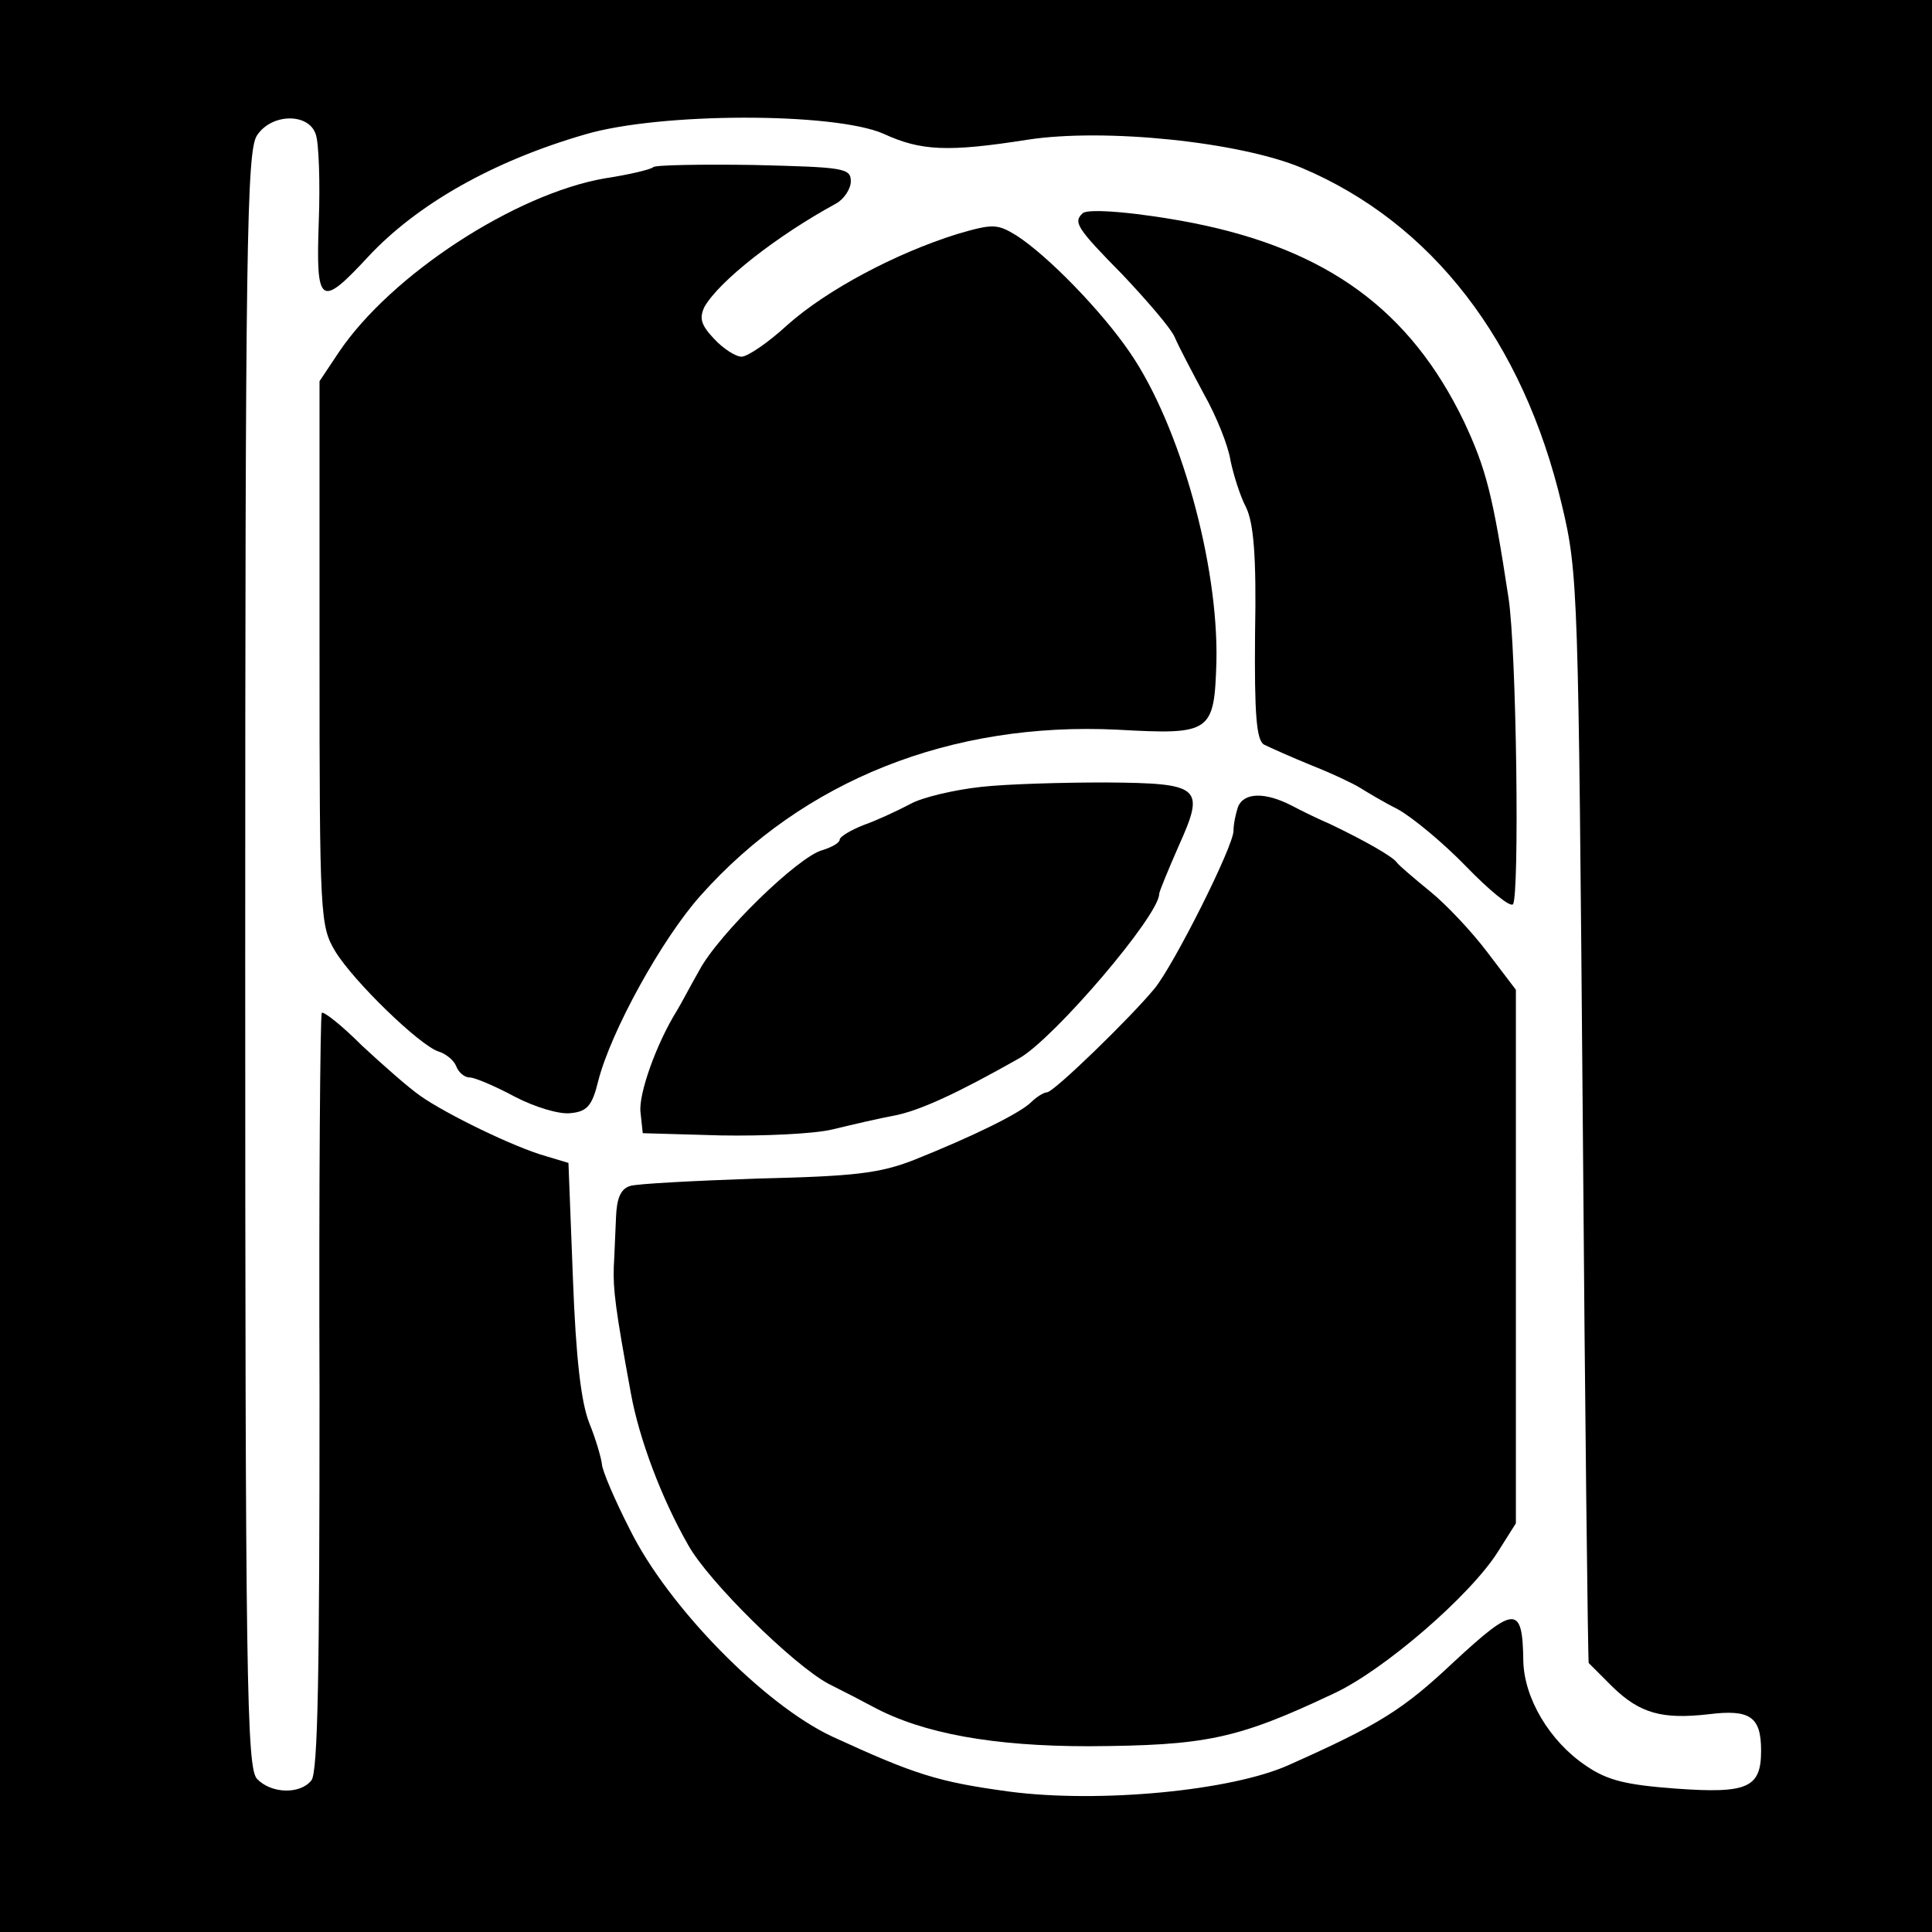
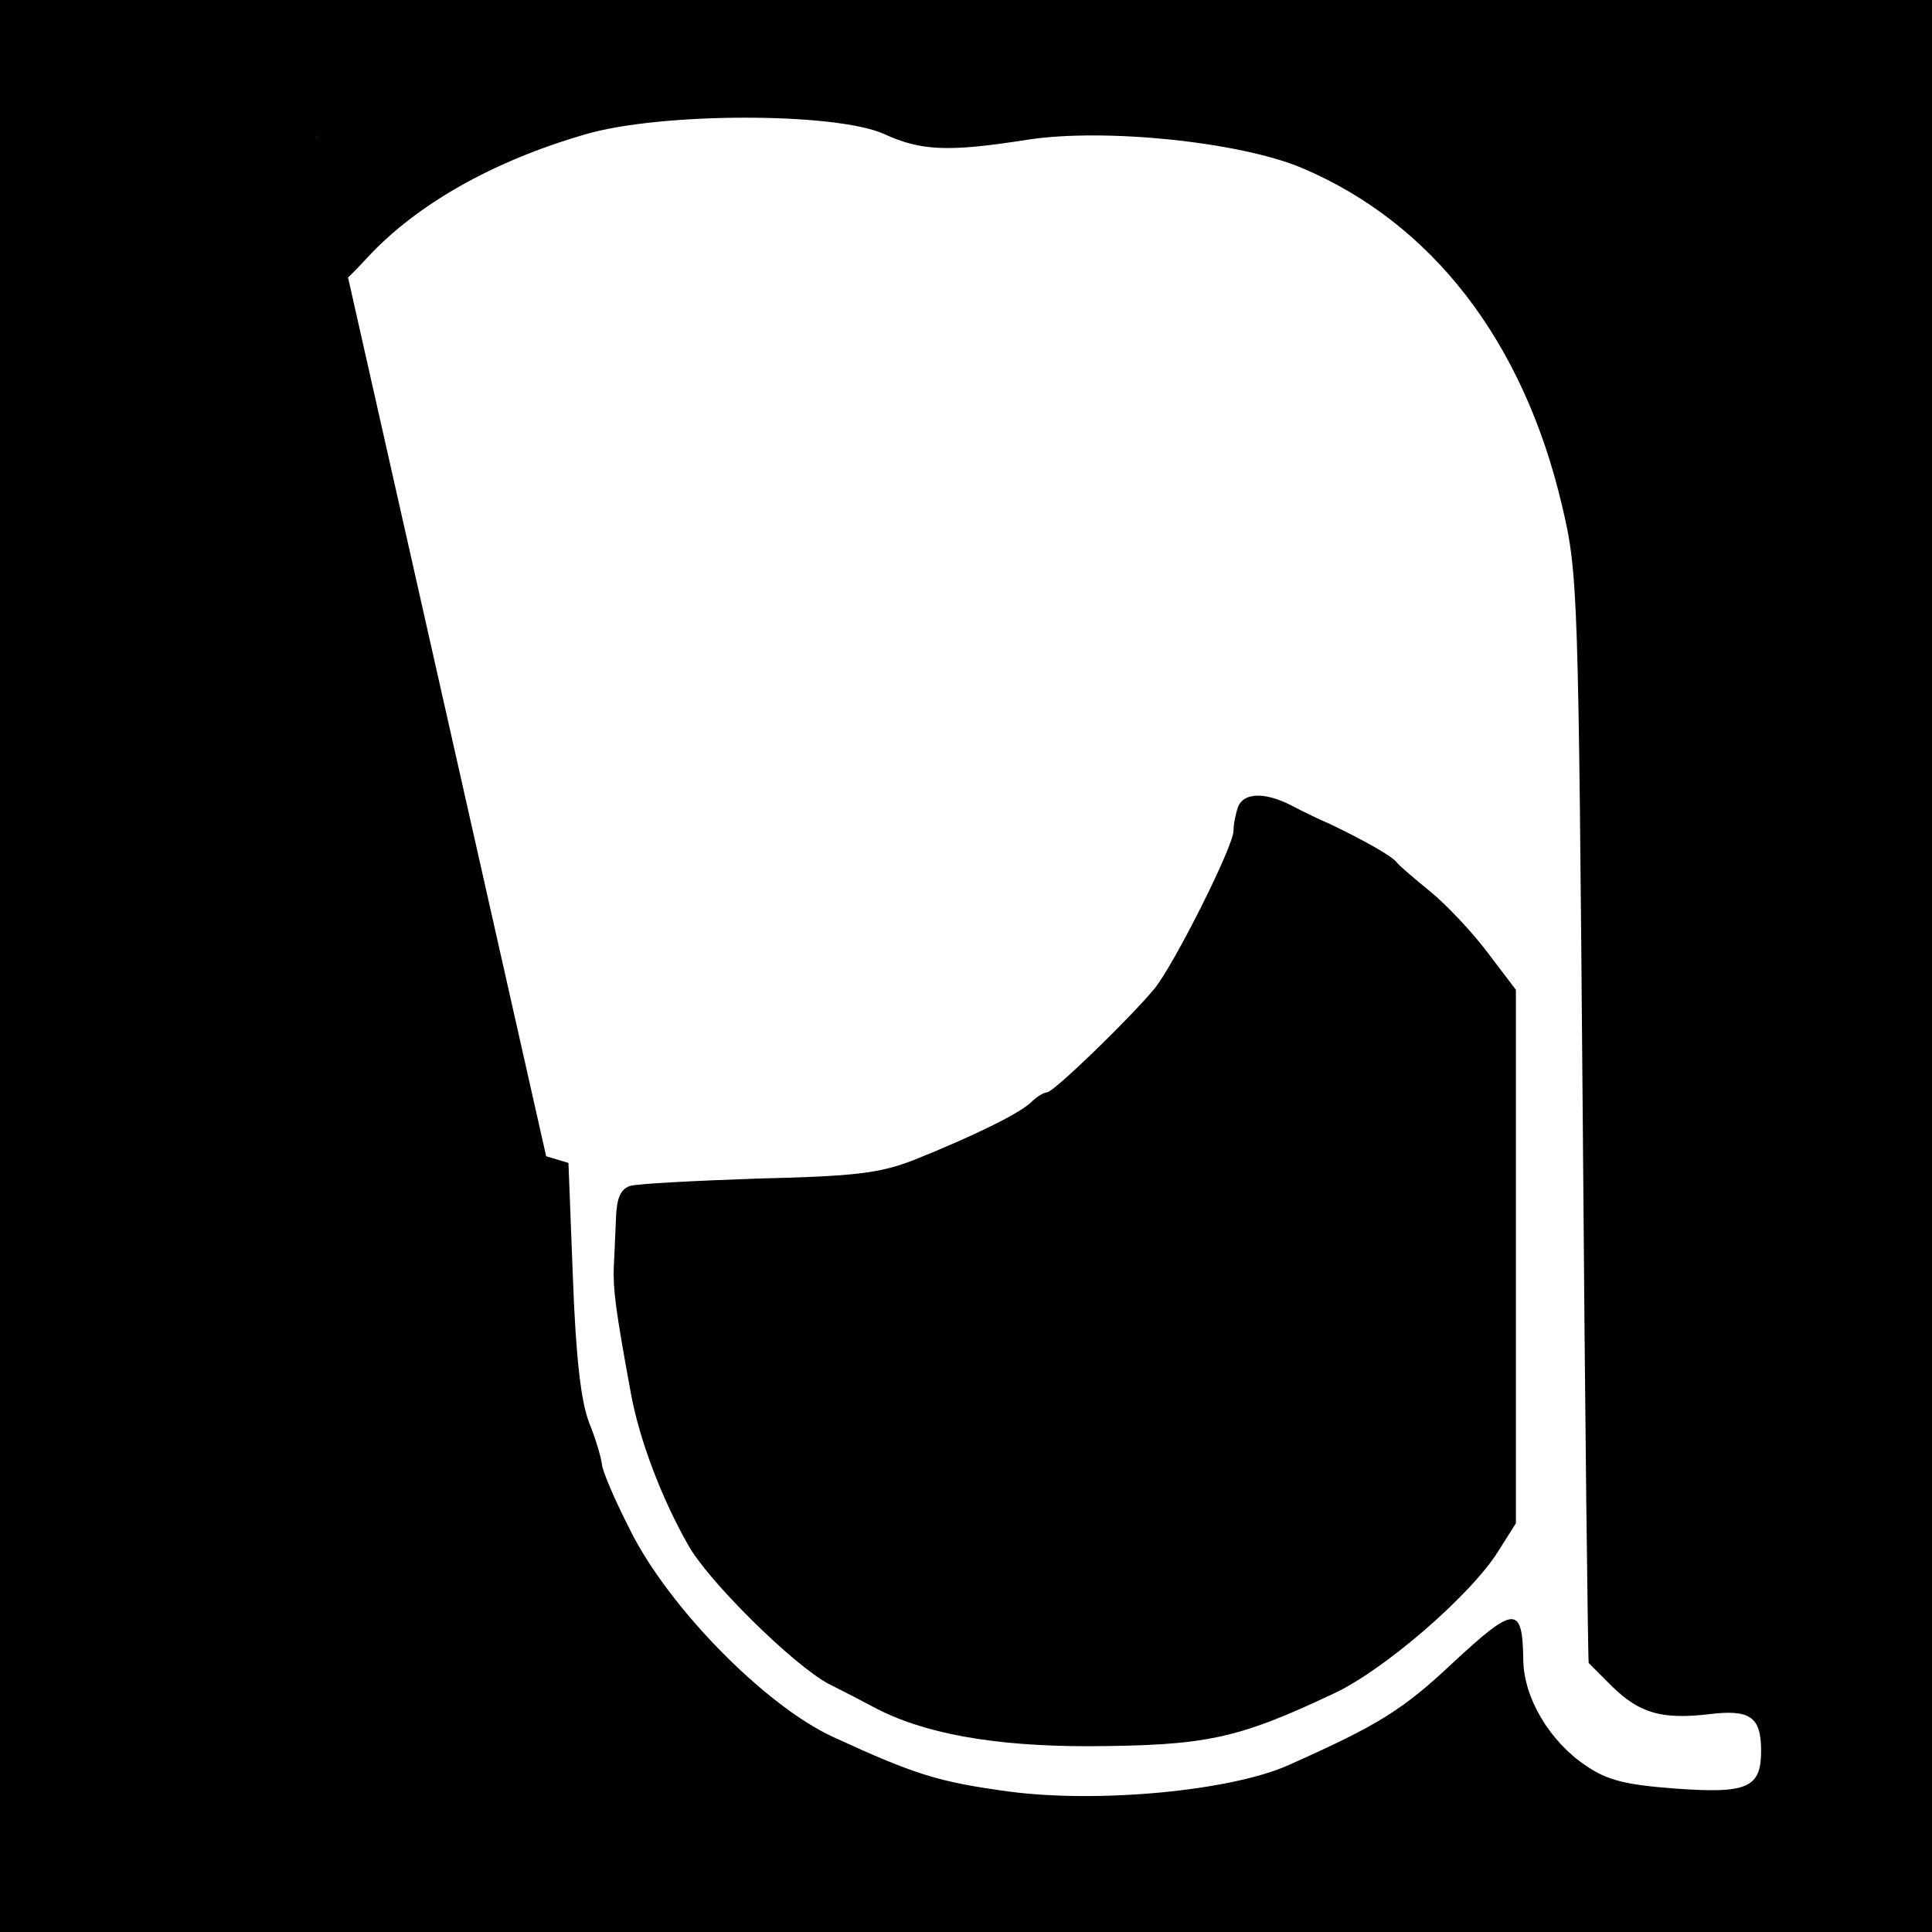
<svg xmlns="http://www.w3.org/2000/svg" version="1.0" width="260pt" height="260pt" viewBox="0 0 260 260" preserveAspectRatio="xMidYMid meet">
  <g transform="translate(0,260) scale(0.1,-0.1)" fill="#000000" stroke="none">
-     <path d="M0 1300 l0 -1300 1300 0 1300 0 0 1300 0 1300 -1300 0 -1300 0 0 -1300z m425 1119 c4 -11 6 -64 4 -117 -4 -113 2 -117 66 -48 66 71 168 129 292 165 101 30 336 30 402 1 50 -23 86 -25 194 -8 104 16 286 -3 369 -38 175 -74 298 -233 350 -454 22 -92 22 -116 28 -825 3 -401 7 -731 8 -733 1 -1 16 -16 32 -32 37 -36 67 -44 129 -37 56 7 71 -3 71 -49 0 -50 -18 -58 -115 -51 -67 5 -92 11 -121 31 -49 33 -83 91 -84 141 -1 75 -11 75 -94 -2 -68 -64 -100 -84 -221 -138 -77 -35 -256 -52 -377 -36 -96 13 -127 23 -238 74 -92 43 -221 175 -272 278 -21 41 -38 81 -38 89 -1 8 -8 33 -17 55 -11 28 -18 87 -22 195 l-6 155 -30 9 c-43 12 -135 57 -169 81 -16 11 -51 42 -79 68 -27 27 -51 46 -54 44 -2 -3 -4 -233 -3 -512 0 -371 -2 -511 -11 -521 -15 -19 -54 -18 -73 2 -14 14 -16 130 -16 1103 0 965 2 1089 16 1109 20 30 70 30 79 1z" />
-     <path d="M879 2375 c-3 -3 -32 -10 -65 -15 -121 -21 -288 -130 -358 -234 l-26 -39 0 -366 c0 -356 1 -367 21 -401 25 -41 114 -127 139 -135 10 -3 21 -12 24 -20 3 -8 11 -15 18 -15 7 0 35 -12 61 -26 27 -14 60 -24 75 -22 22 2 29 10 37 43 17 67 86 192 138 250 138 155 337 234 561 223 126 -7 130 -4 133 91 3 132 -49 318 -116 416 -38 56 -111 131 -153 158 -26 16 -32 16 -80 2 -83 -26 -175 -75 -228 -122 -26 -24 -54 -43 -62 -43 -8 0 -25 11 -37 24 -18 19 -20 28 -13 43 20 35 98 96 177 139 11 6 20 20 20 30 0 18 -10 19 -131 22 -71 1 -133 0 -135 -3z" />
-     <path d="M1457 2313 c-13 -12 -8 -20 54 -83 33 -35 65 -72 70 -84 5 -12 23 -46 39 -76 17 -30 33 -70 36 -90 4 -19 13 -48 21 -63 10 -21 14 -65 12 -170 -1 -110 2 -143 12 -149 8 -4 37 -17 64 -28 28 -11 57 -25 65 -30 8 -5 31 -19 51 -29 20 -11 62 -46 92 -77 31 -32 59 -55 63 -51 9 9 5 343 -6 413 -21 138 -30 173 -60 237 -72 149 -183 231 -365 267 -72 14 -141 20 -148 13z" />
-     <path d="M1320 1541 c-36 -4 -79 -14 -95 -23 -17 -9 -45 -22 -62 -28 -18 -7 -33 -16 -33 -20 0 -4 -10 -10 -23 -14 -32 -8 -140 -113 -166 -162 -12 -21 -25 -46 -30 -54 -28 -45 -52 -113 -49 -137 l3 -28 105 -3 c57 -1 125 2 150 8 25 6 63 15 85 19 34 7 84 30 167 77 47 27 188 192 188 221 0 3 12 32 26 64 36 80 31 85 -98 86 -57 0 -132 -2 -168 -6z" />
+     <path d="M0 1300 l0 -1300 1300 0 1300 0 0 1300 0 1300 -1300 0 -1300 0 0 -1300z m425 1119 c4 -11 6 -64 4 -117 -4 -113 2 -117 66 -48 66 71 168 129 292 165 101 30 336 30 402 1 50 -23 86 -25 194 -8 104 16 286 -3 369 -38 175 -74 298 -233 350 -454 22 -92 22 -116 28 -825 3 -401 7 -731 8 -733 1 -1 16 -16 32 -32 37 -36 67 -44 129 -37 56 7 71 -3 71 -49 0 -50 -18 -58 -115 -51 -67 5 -92 11 -121 31 -49 33 -83 91 -84 141 -1 75 -11 75 -94 -2 -68 -64 -100 -84 -221 -138 -77 -35 -256 -52 -377 -36 -96 13 -127 23 -238 74 -92 43 -221 175 -272 278 -21 41 -38 81 -38 89 -1 8 -8 33 -17 55 -11 28 -18 87 -22 195 l-6 155 -30 9 z" />
    <path d="M1666 1514 c-3 -9 -6 -23 -6 -32 0 -21 -80 -180 -106 -212 -32 -39 -136 -140 -145 -140 -4 0 -14 -6 -21 -13 -15 -15 -78 -46 -158 -78 -46 -18 -80 -22 -210 -25 -85 -3 -163 -7 -172 -10 -13 -4 -18 -17 -19 -42 -1 -20 -2 -50 -3 -67 -1 -30 2 -56 23 -170 11 -61 41 -141 77 -204 27 -49 142 -162 189 -187 22 -11 49 -25 60 -31 67 -36 162 -53 290 -53 157 1 199 9 330 71 67 31 184 132 221 191 l24 38 0 359 0 359 -38 50 c-21 28 -56 65 -77 82 -22 18 -42 35 -45 39 -5 8 -44 30 -90 52 -14 6 -37 17 -52 25 -35 18 -64 18 -72 -2z" />
  </g>
</svg>